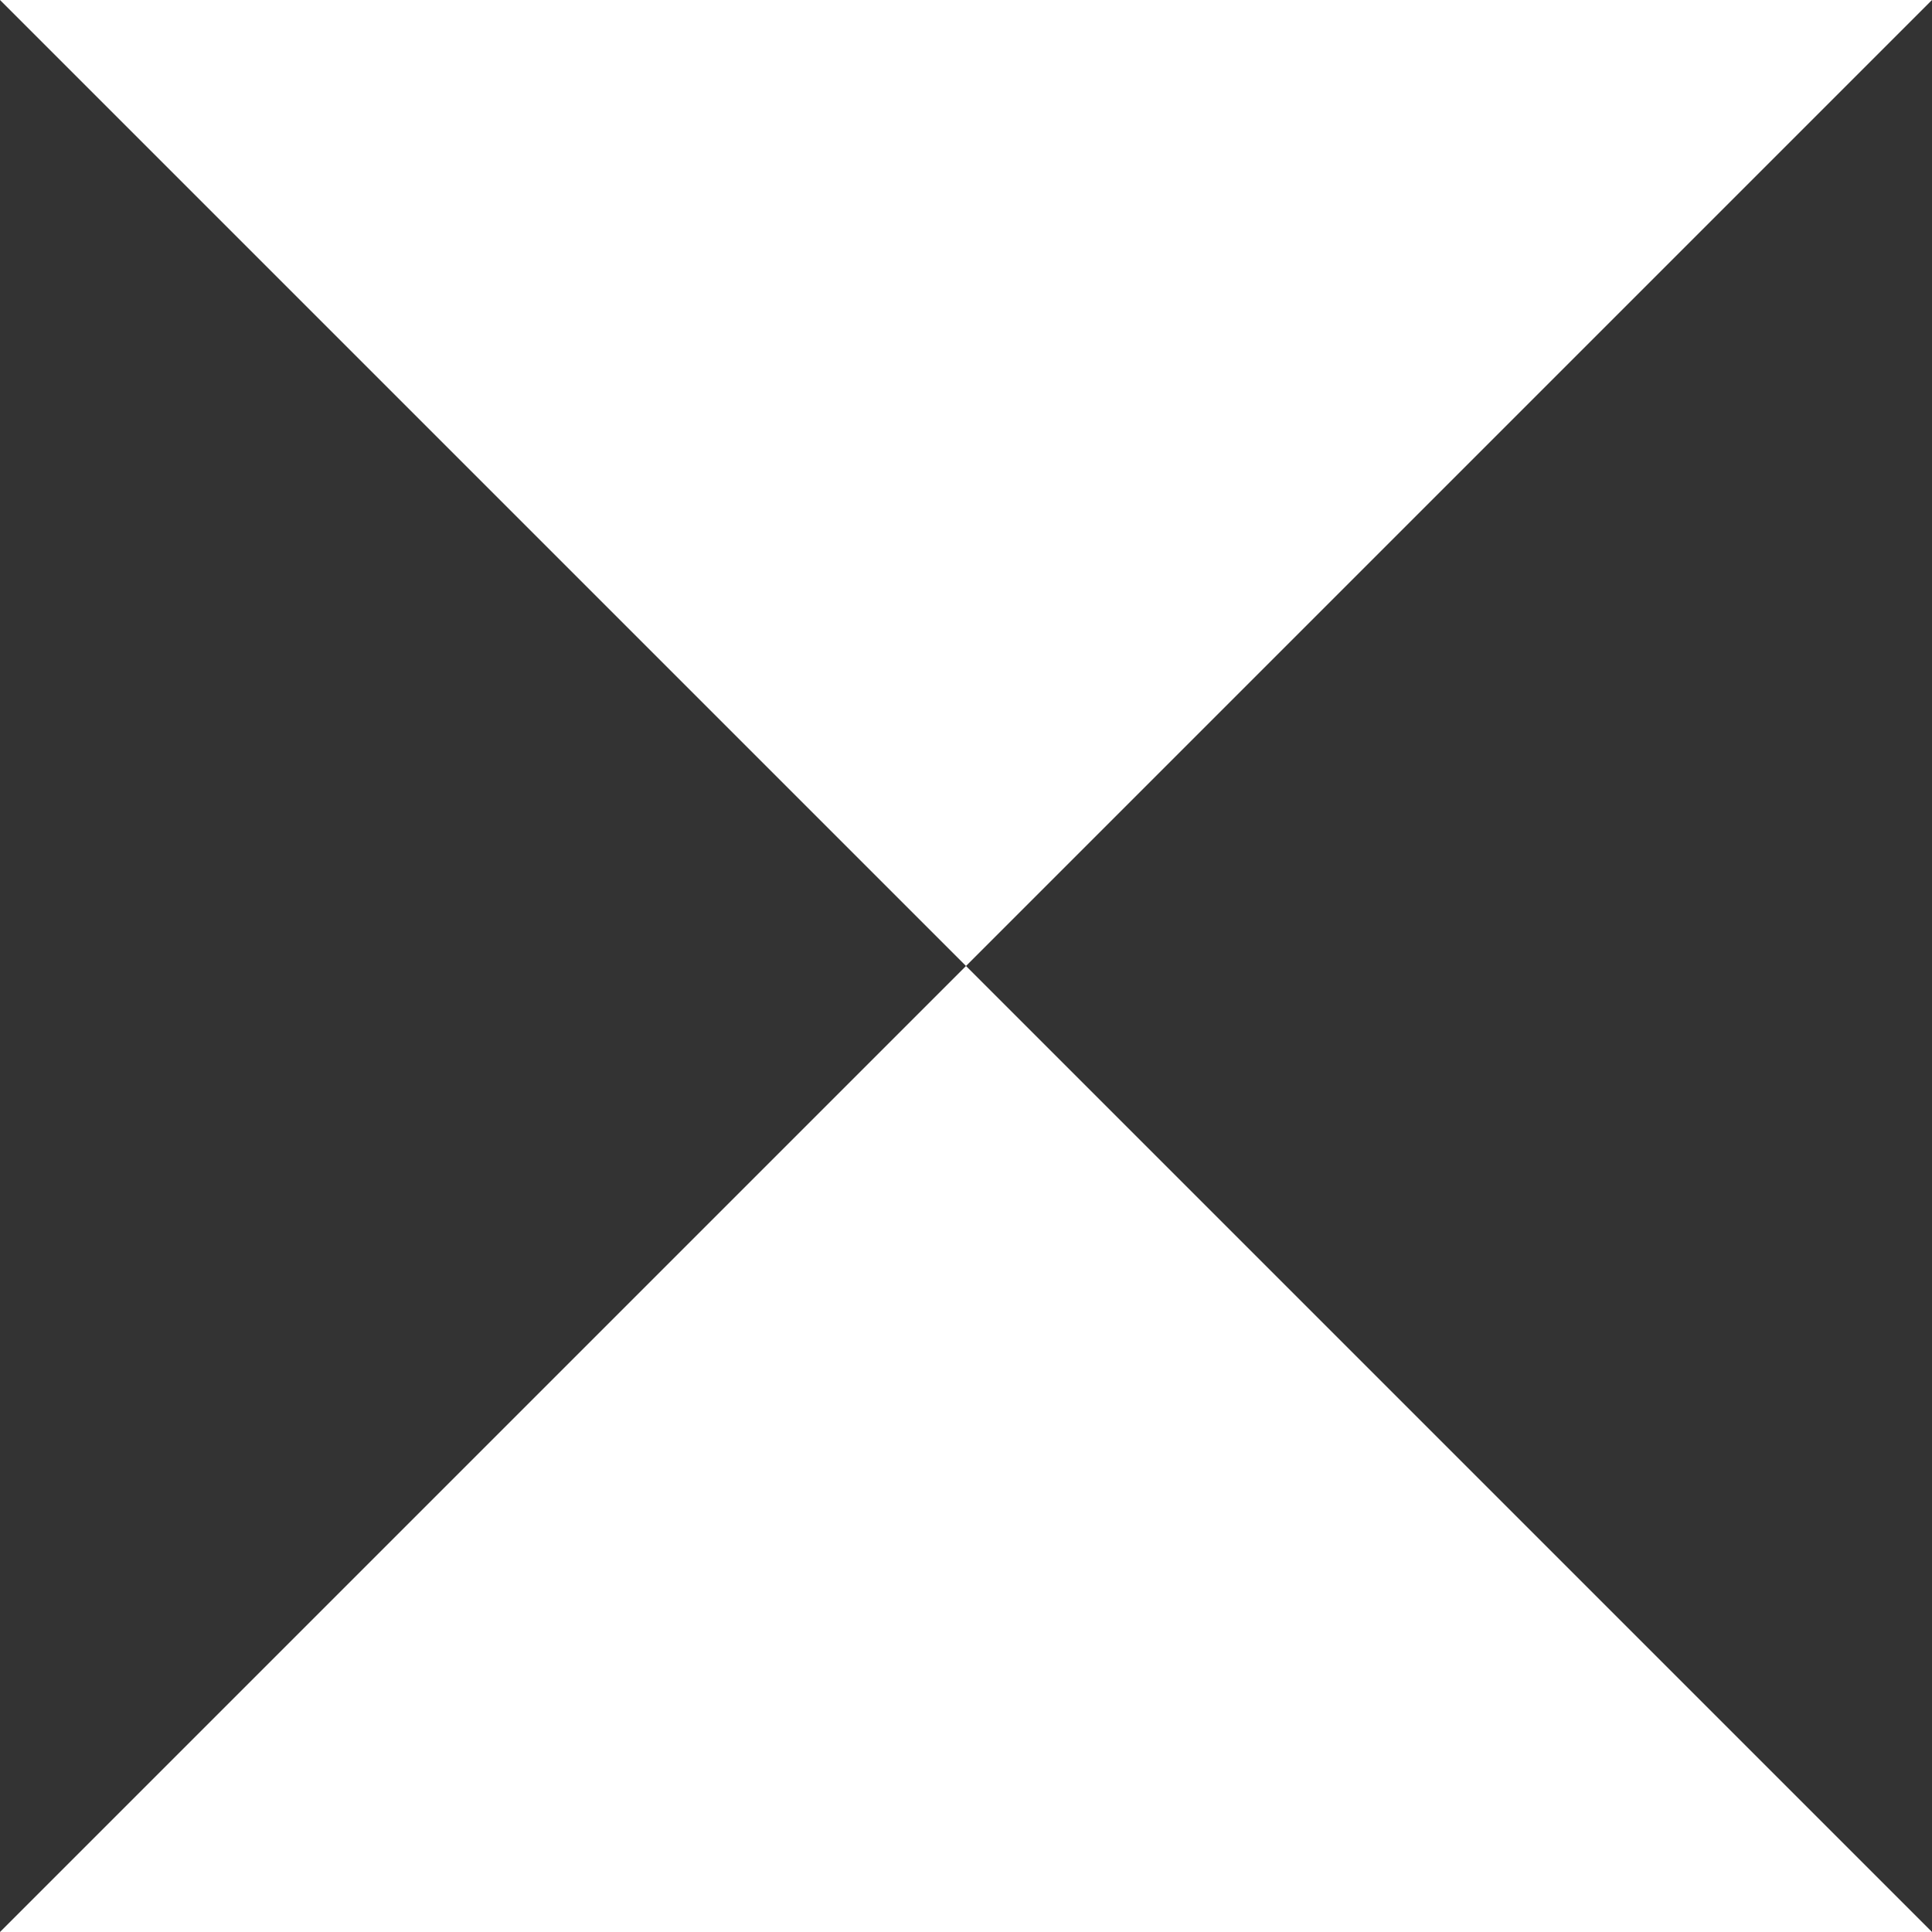
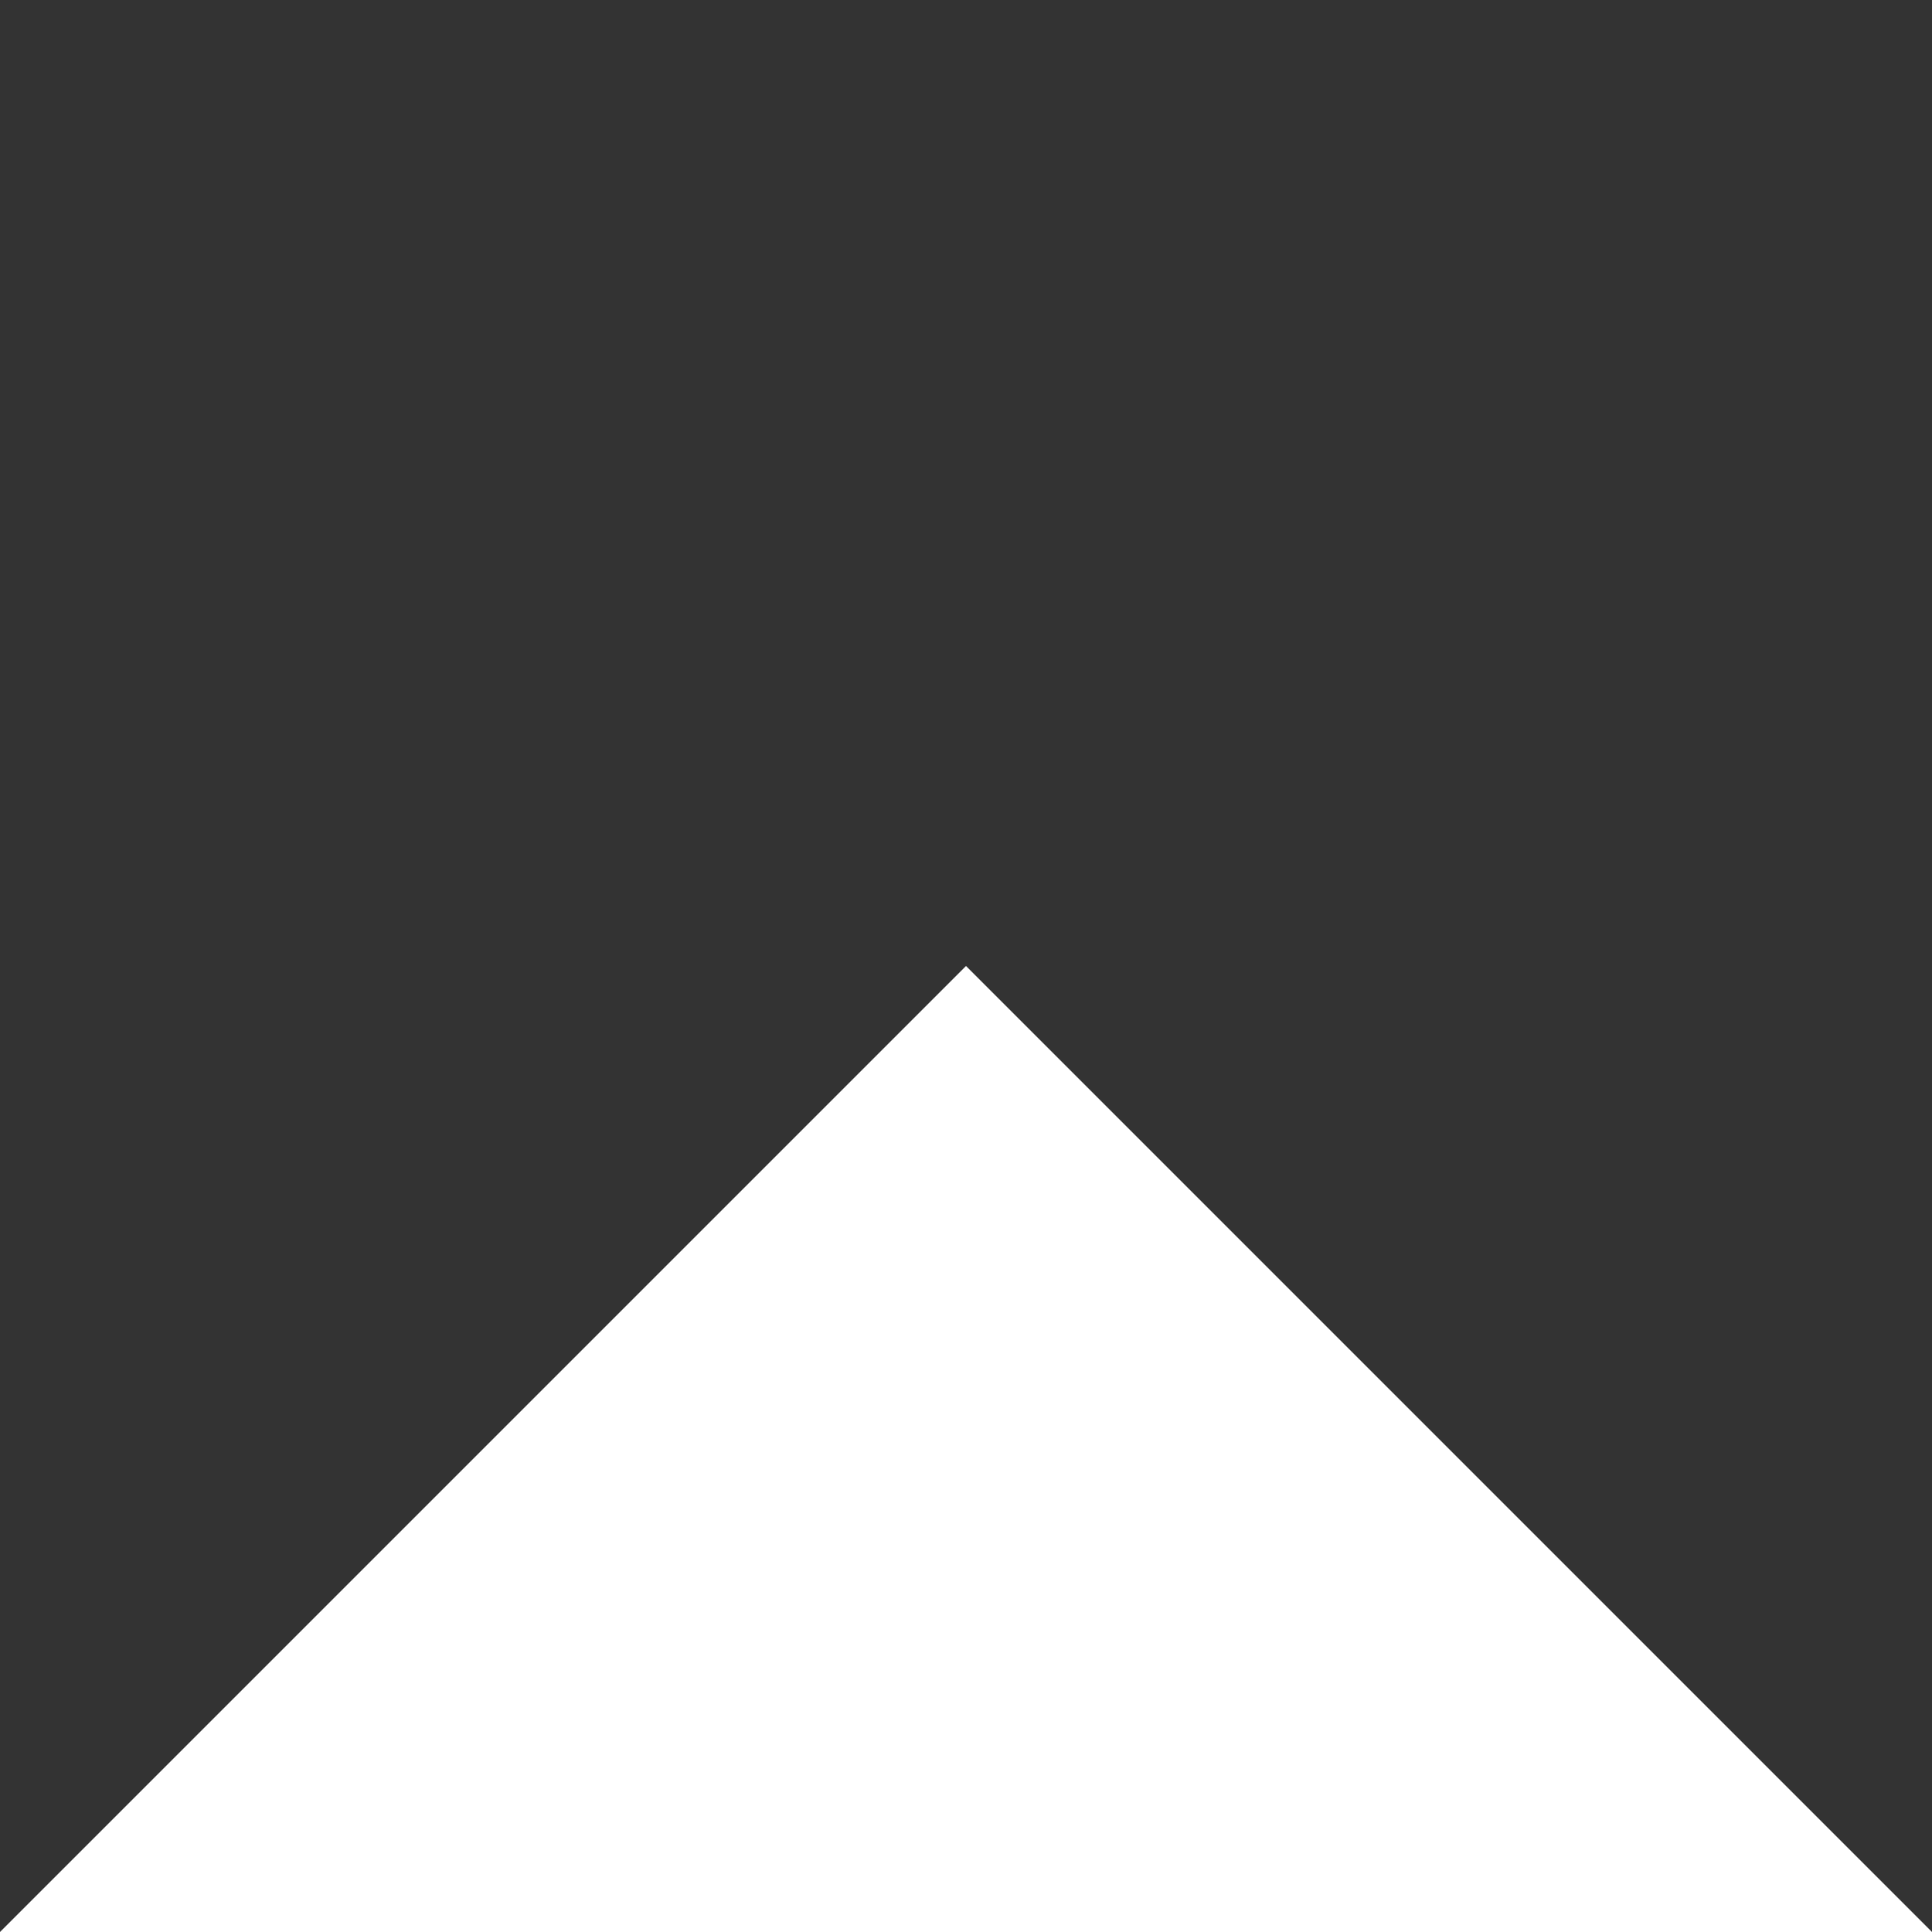
<svg xmlns="http://www.w3.org/2000/svg" width="24" height="24" viewBox="0 0 24 24" fill="none">
  <rect x="0" y="0" width="24" height="24" fill="#333333" stroke="none" />
  <path d="M0 24H24L12 12L0 24Z" fill="white" />
-   <path d="M24 0H0L12 12L24 0Z" fill="white" />
</svg>